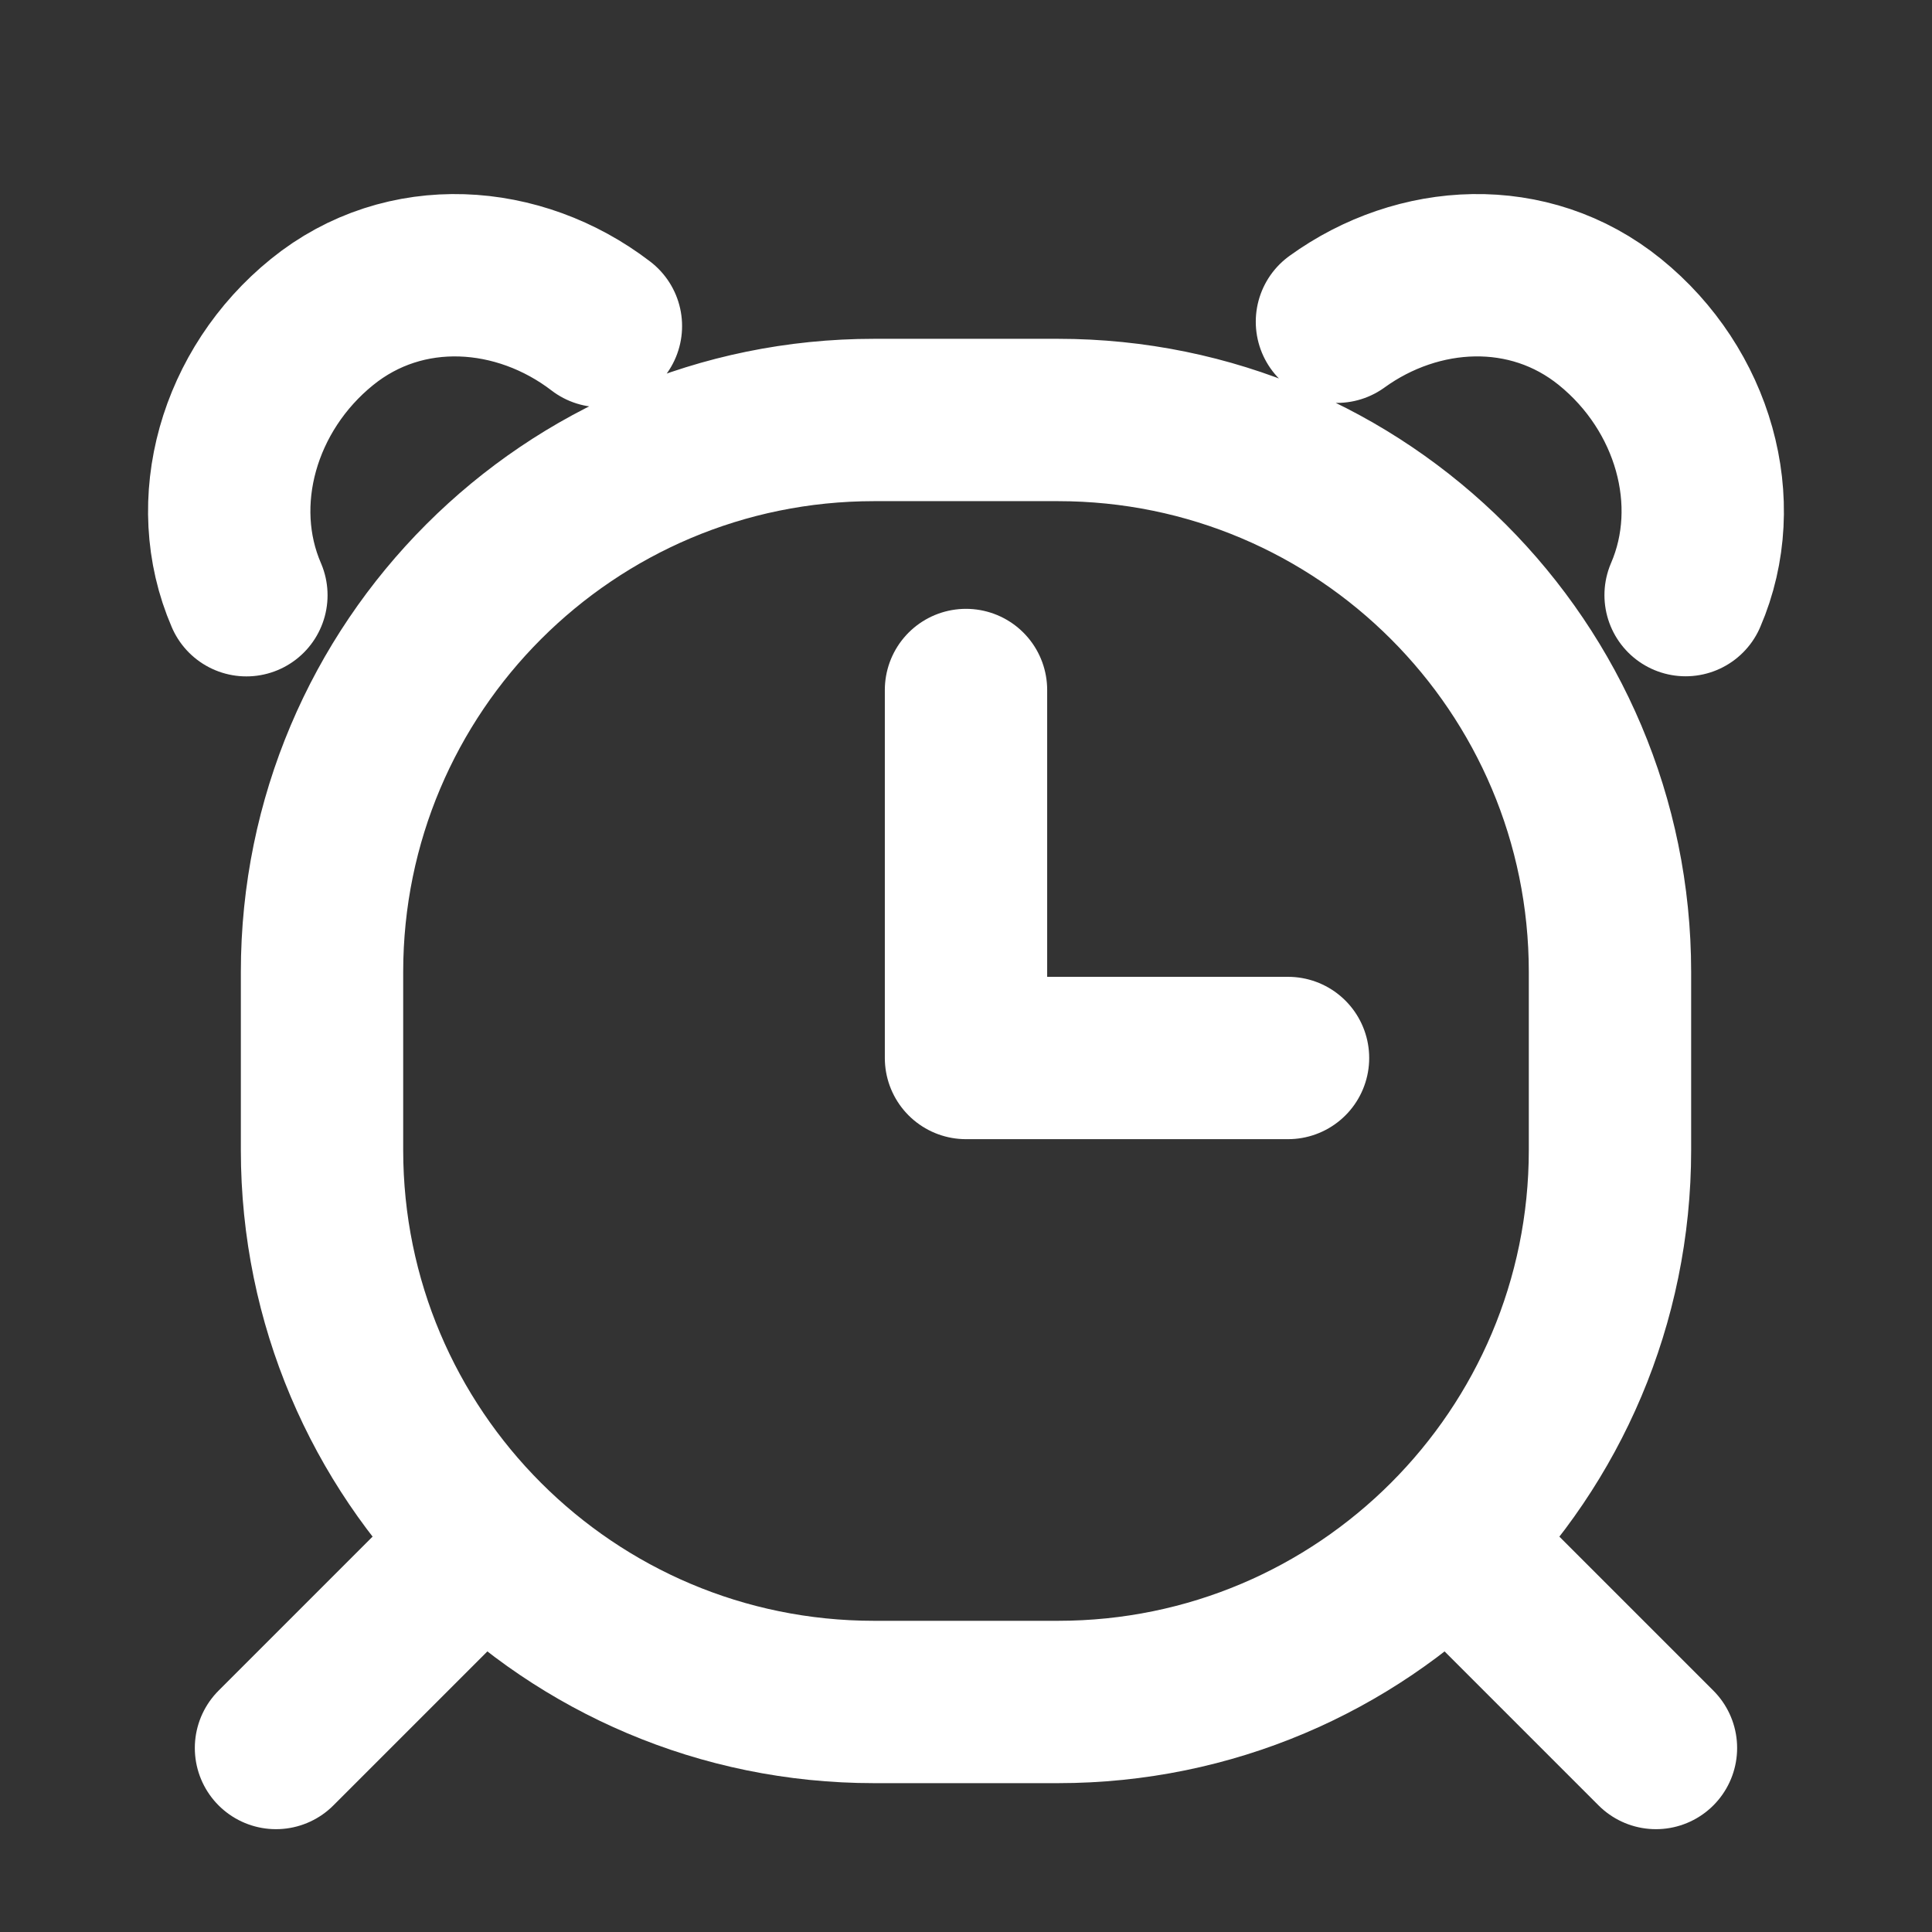
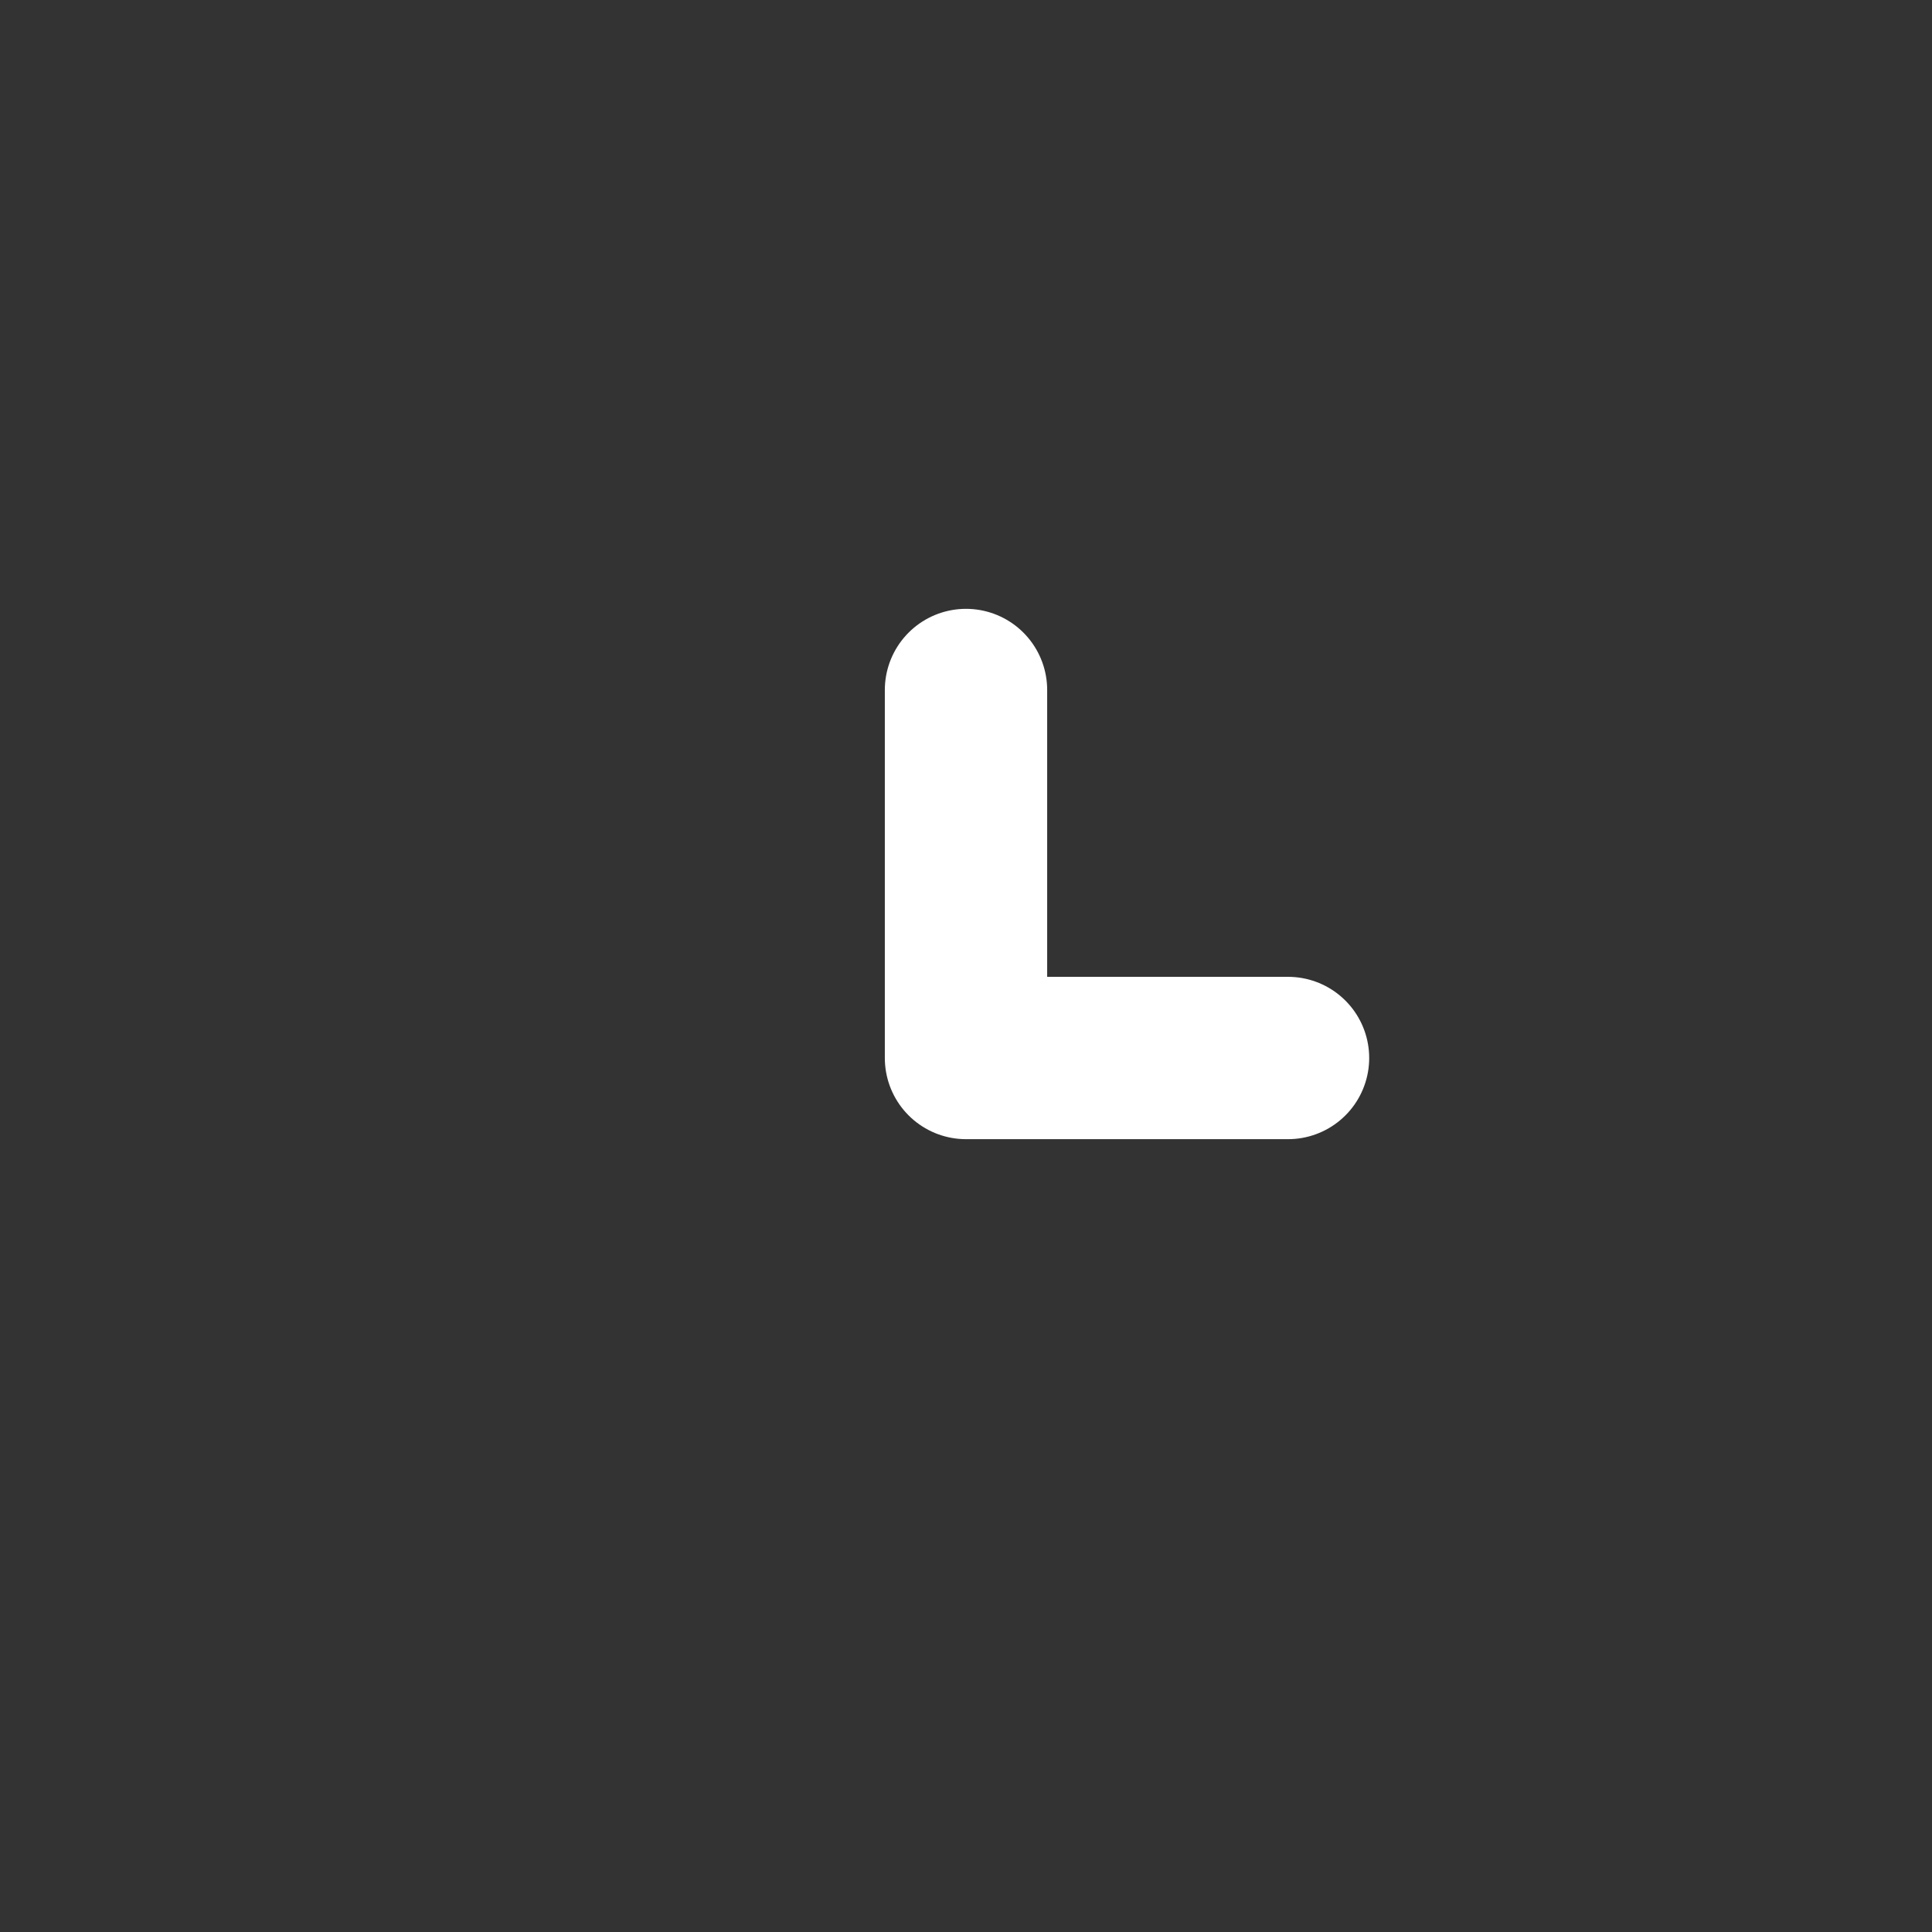
<svg xmlns="http://www.w3.org/2000/svg" width="34" height="34" viewBox="0 0 34 34" fill="none">
  <rect x="0" y="0" width="34" height="34" fill="#333333" stroke="none" />
-   <path d="M23.528 5.662C24.959 4.627 26.91 4.514 28.333 5.667C29.8 6.855 30.37 8.839 29.664 10.473M10.575 5.738C9.135 4.634 7.124 4.486 5.667 5.667C4.199 6.855 3.629 8.84 4.336 10.475M18.619 7.391H15.381C10.016 7.391 5.667 11.741 5.667 17.106V20.238C5.667 25.603 10.016 29.952 15.381 29.952H18.619C23.984 29.952 28.333 25.603 28.333 20.238V17.106C28.333 11.741 23.984 7.391 18.619 7.391Z" stroke="white" stroke-width="2.857" stroke-linecap="round" stroke-linejoin="round" />
  <path d="M17 12.143V18.619H22.667" stroke="white" stroke-width="2.857" stroke-linecap="round" stroke-linejoin="round" />
-   <path d="M8.095 27.524L4.857 30.762" stroke="white" stroke-width="2.857" stroke-linecap="round" stroke-linejoin="round" />
-   <path d="M25.904 27.524L29.142 30.762" stroke="white" stroke-width="2.857" stroke-linecap="round" stroke-linejoin="round" />
</svg>